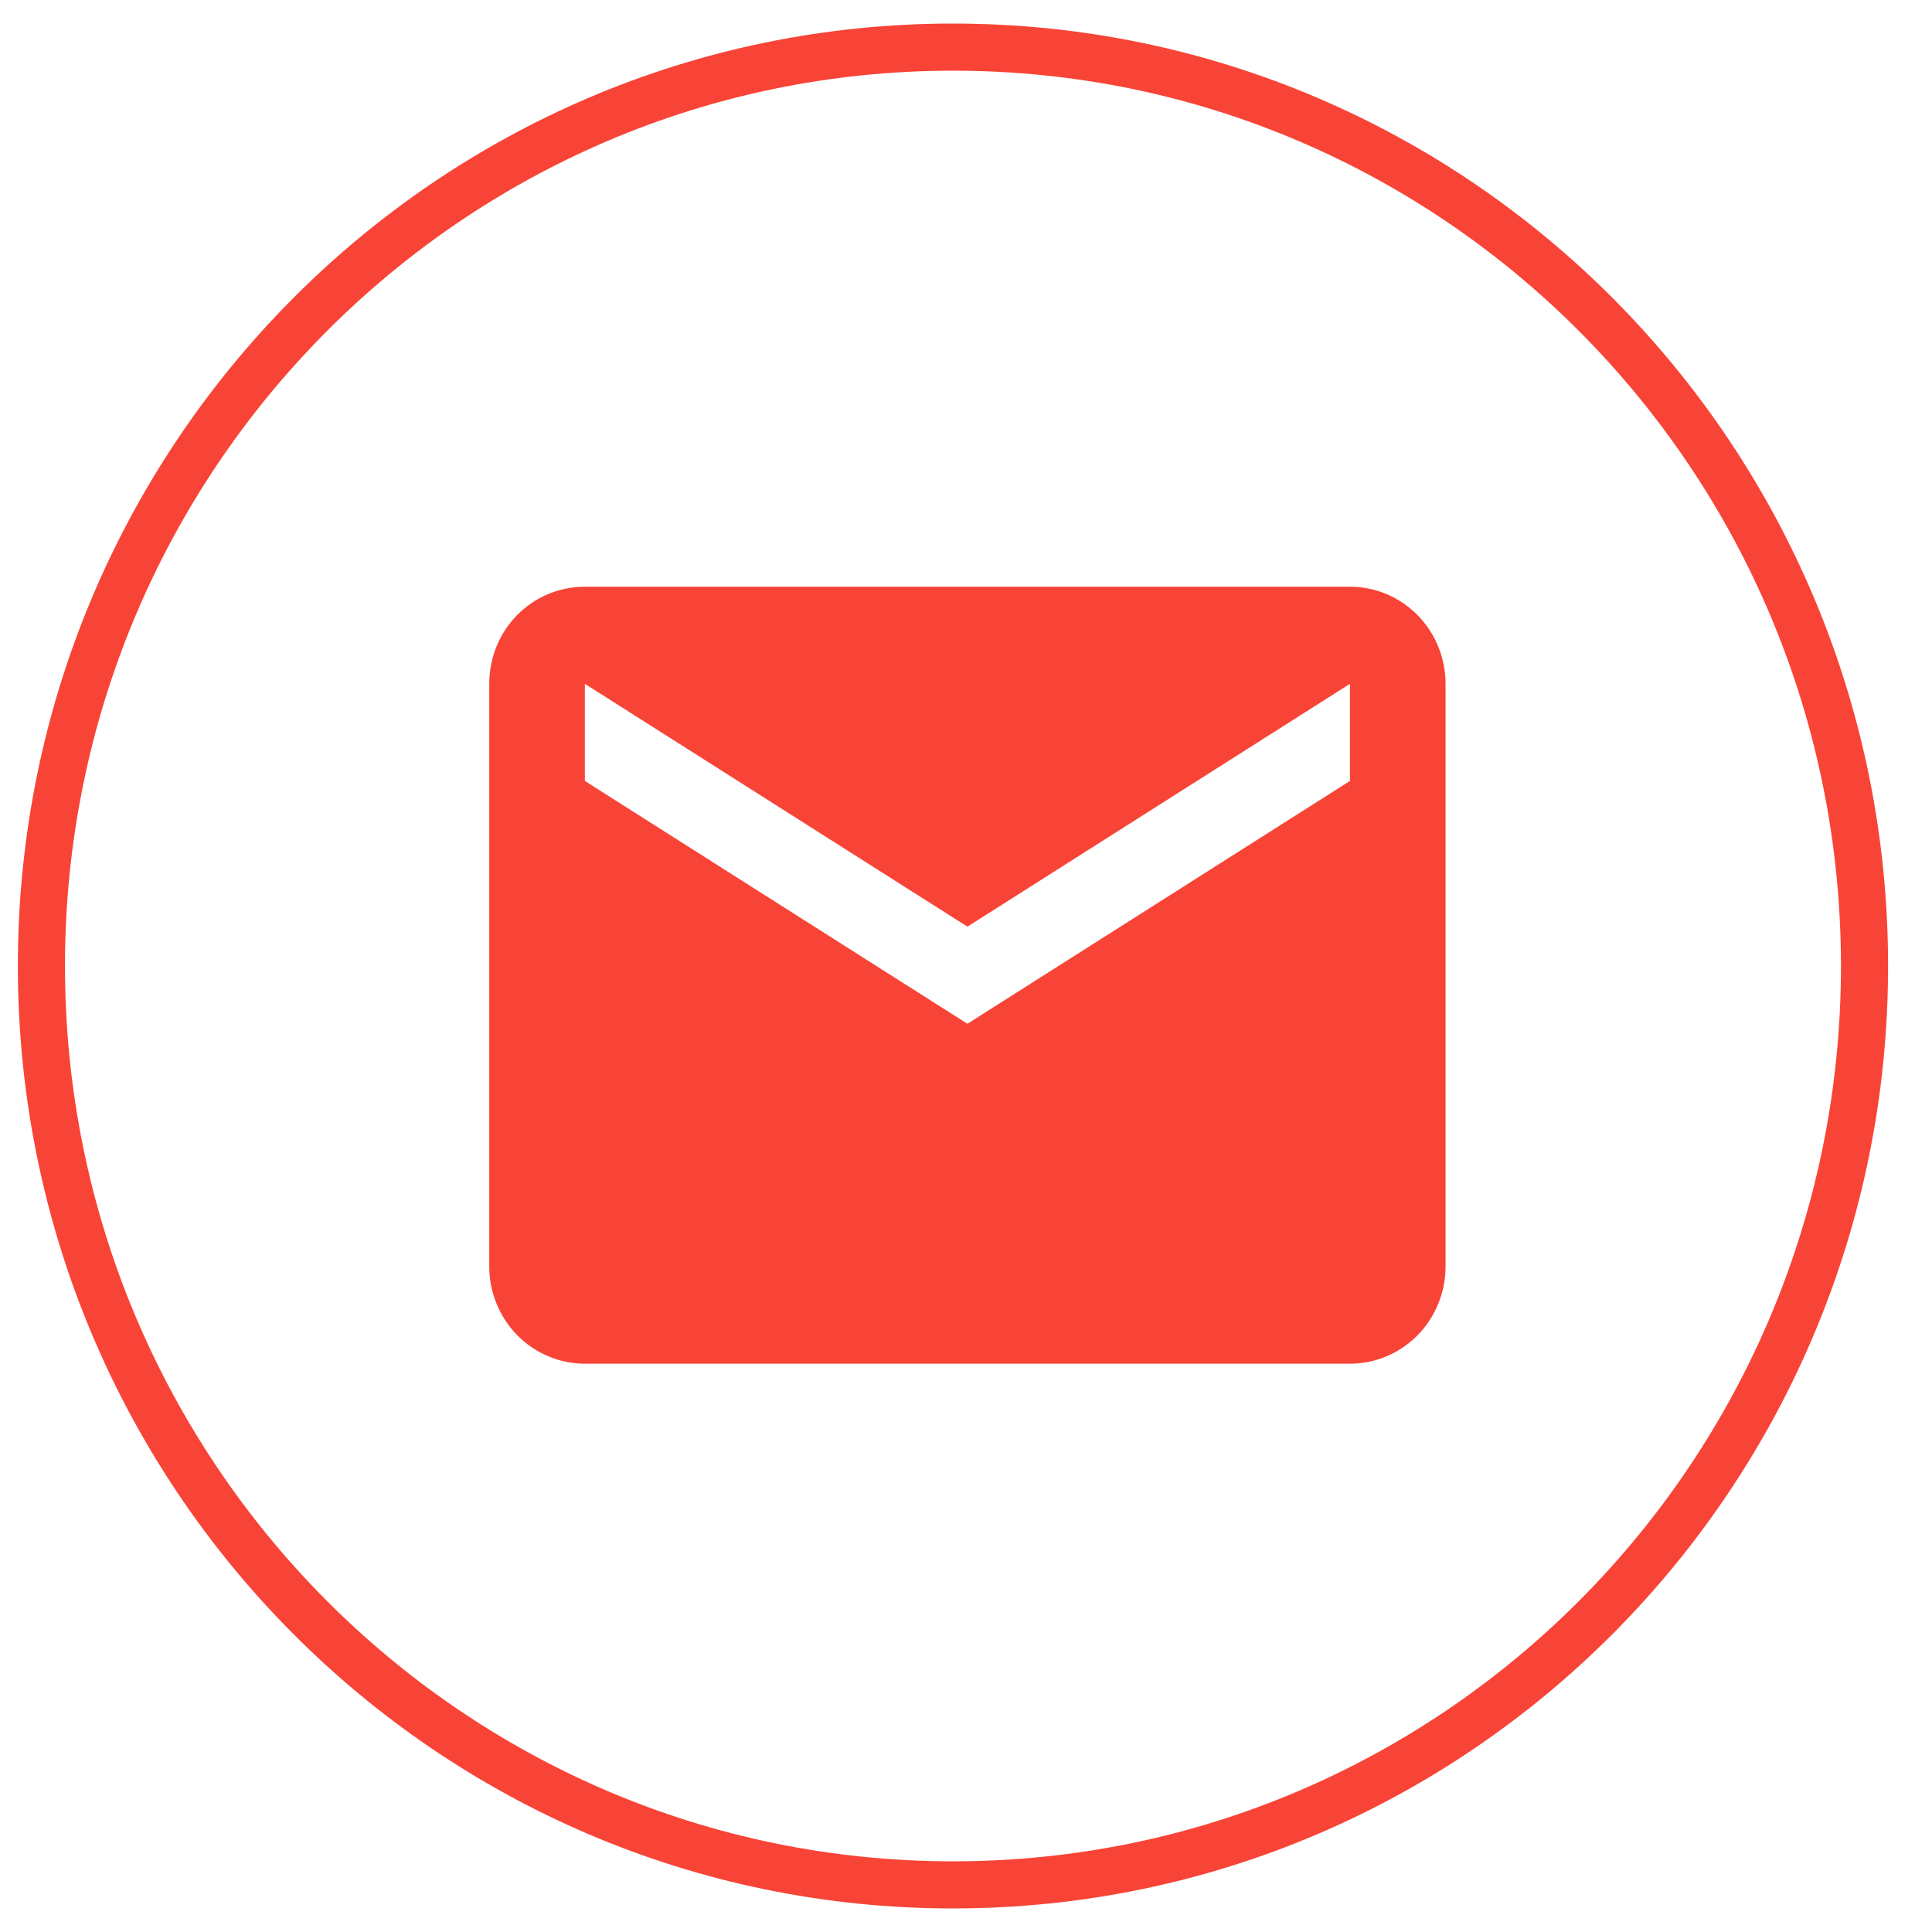
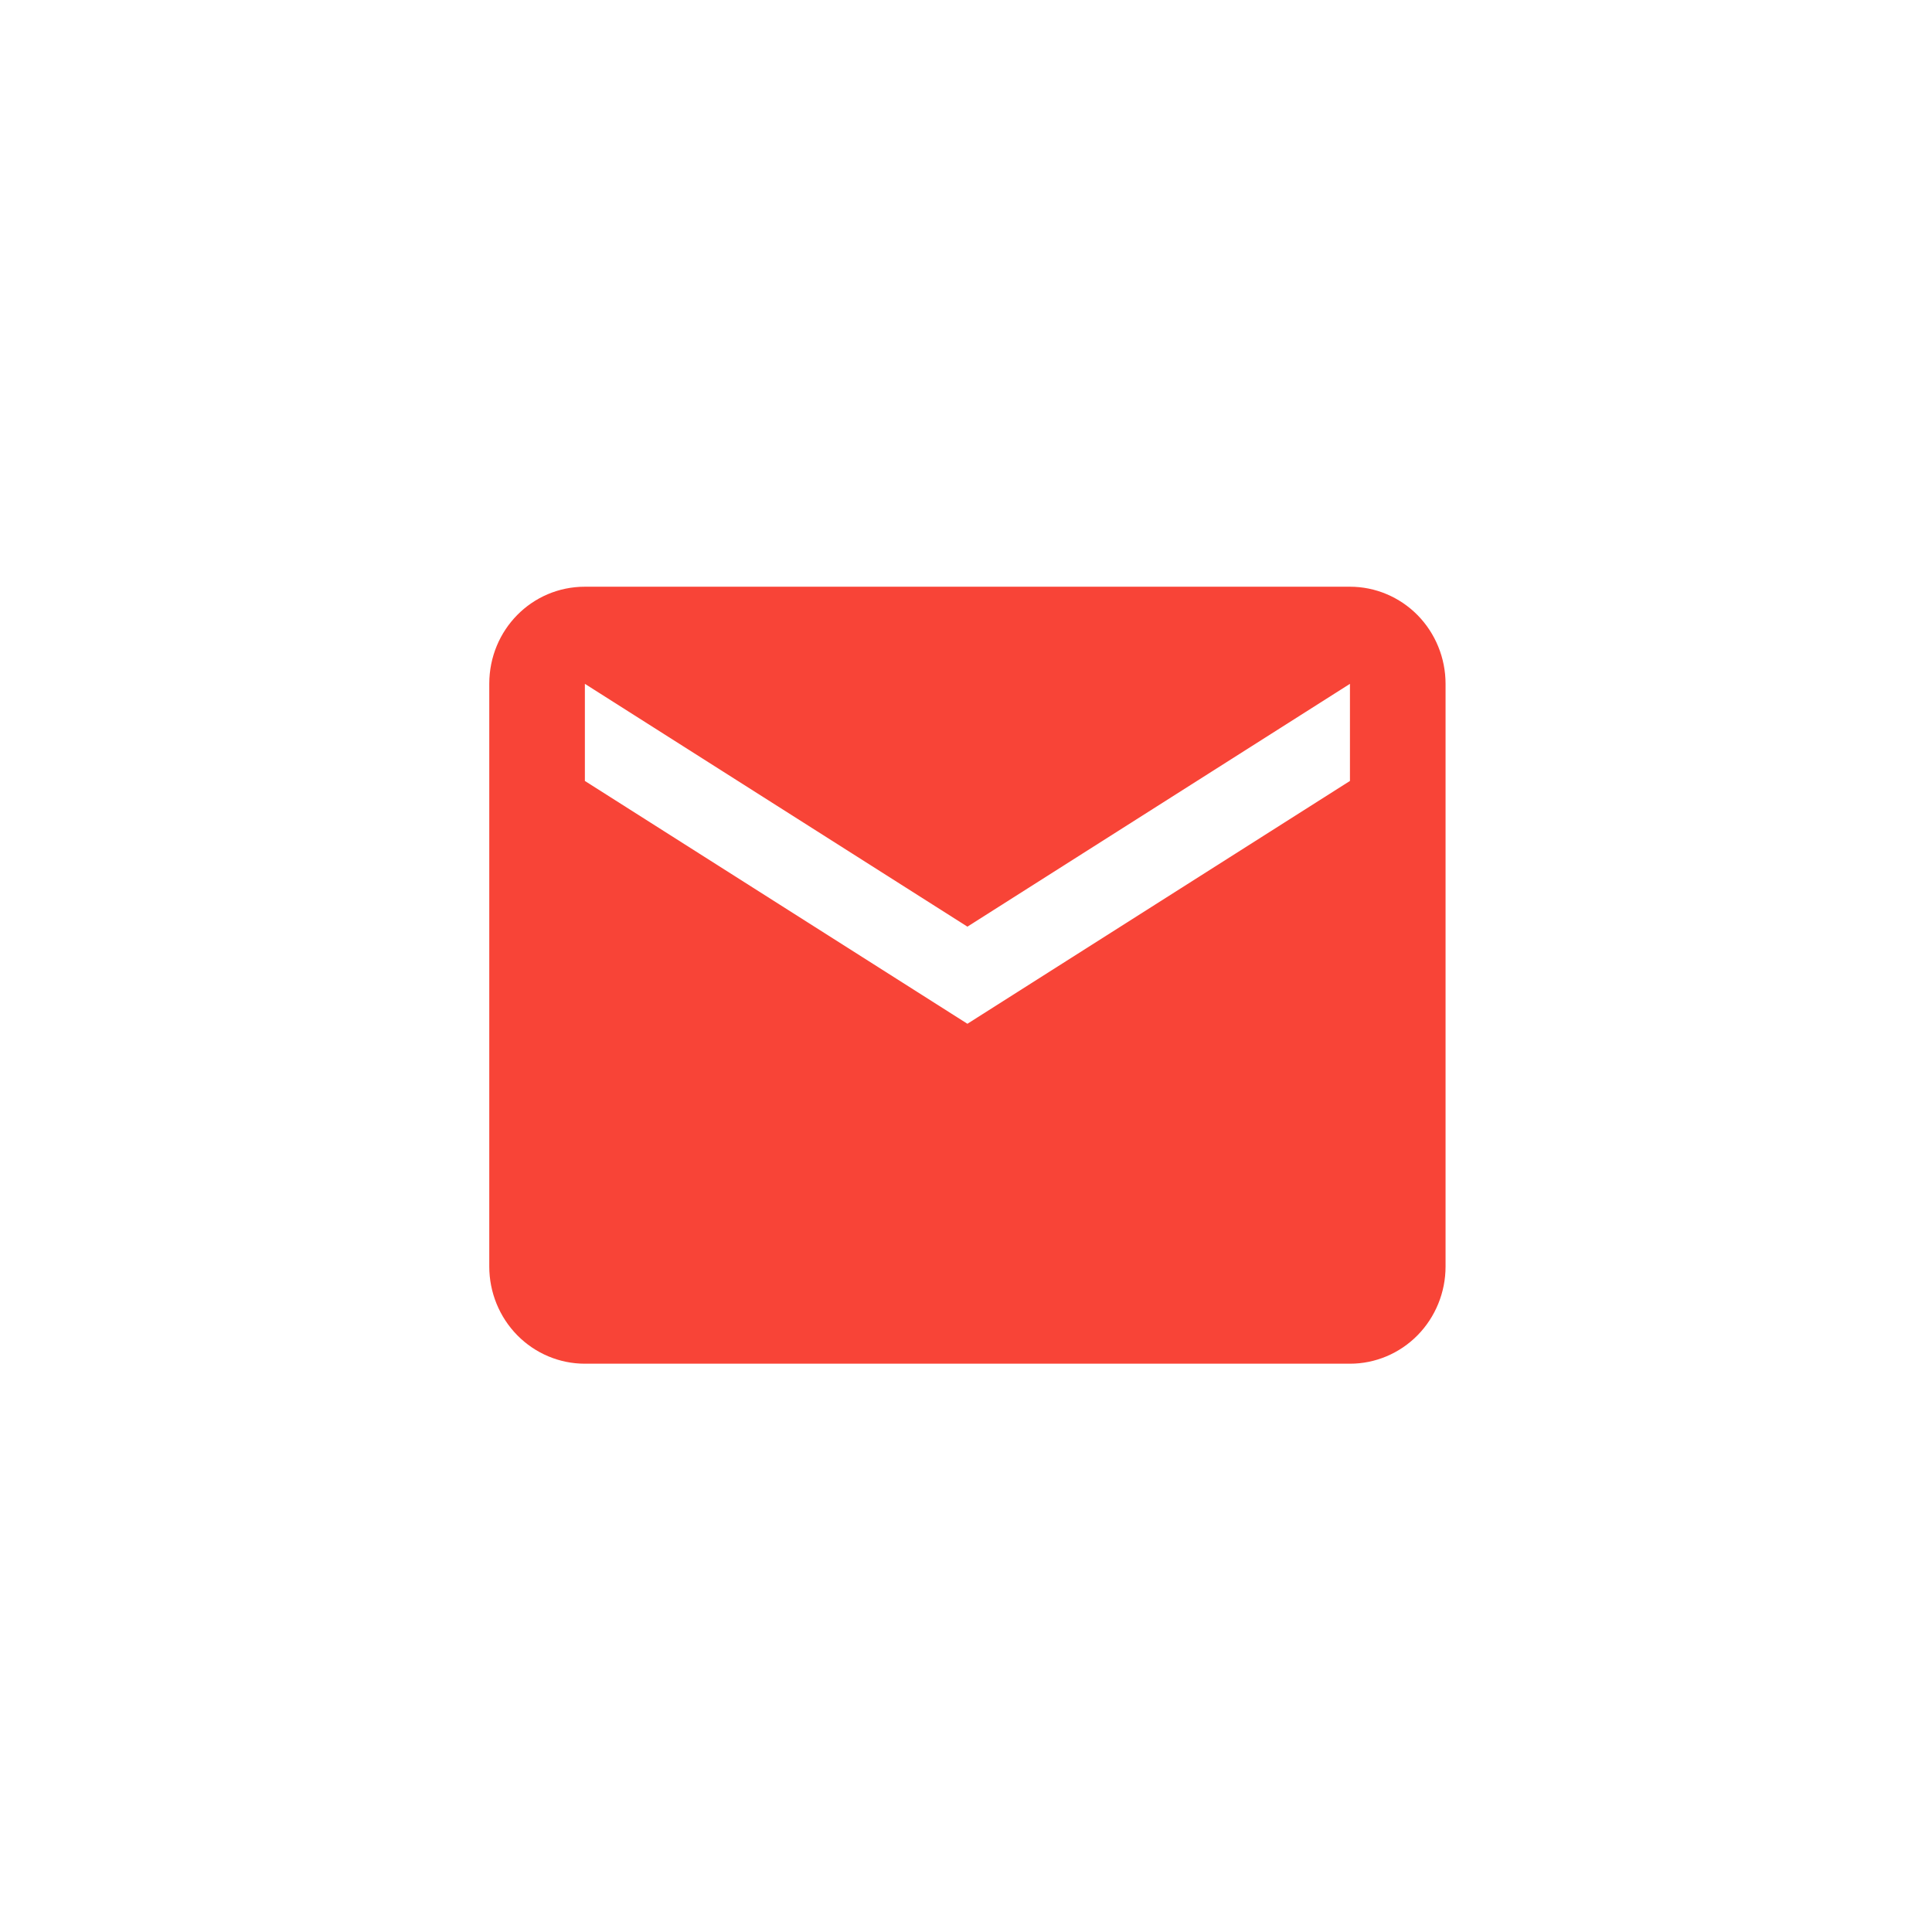
<svg xmlns="http://www.w3.org/2000/svg" width="41" height="41" viewBox="0 0 41 41" fill="none">
-   <path d="M39.568 20.5C39.568 31.273 30.904 40 20.224 40C9.544 40 0.879 31.273 0.879 20.5C0.879 9.727 9.544 1 20.224 1C30.904 1 39.568 9.727 39.568 20.5Z" stroke="#F84437" />
  <path d="M28.648 16.573L20.53 21.726L12.412 16.573V14.512L20.53 19.665L28.648 14.512M28.648 12.451H12.412C11.286 12.451 10.383 13.368 10.383 14.512V26.878C10.383 27.425 10.597 27.949 10.977 28.336C11.358 28.723 11.874 28.94 12.412 28.94H28.648C29.186 28.94 29.702 28.723 30.083 28.336C30.463 27.949 30.677 27.425 30.677 26.878V14.512C30.677 13.965 30.463 13.441 30.083 13.054C29.702 12.668 29.186 12.451 28.648 12.451Z" fill="#F84437" />
</svg>